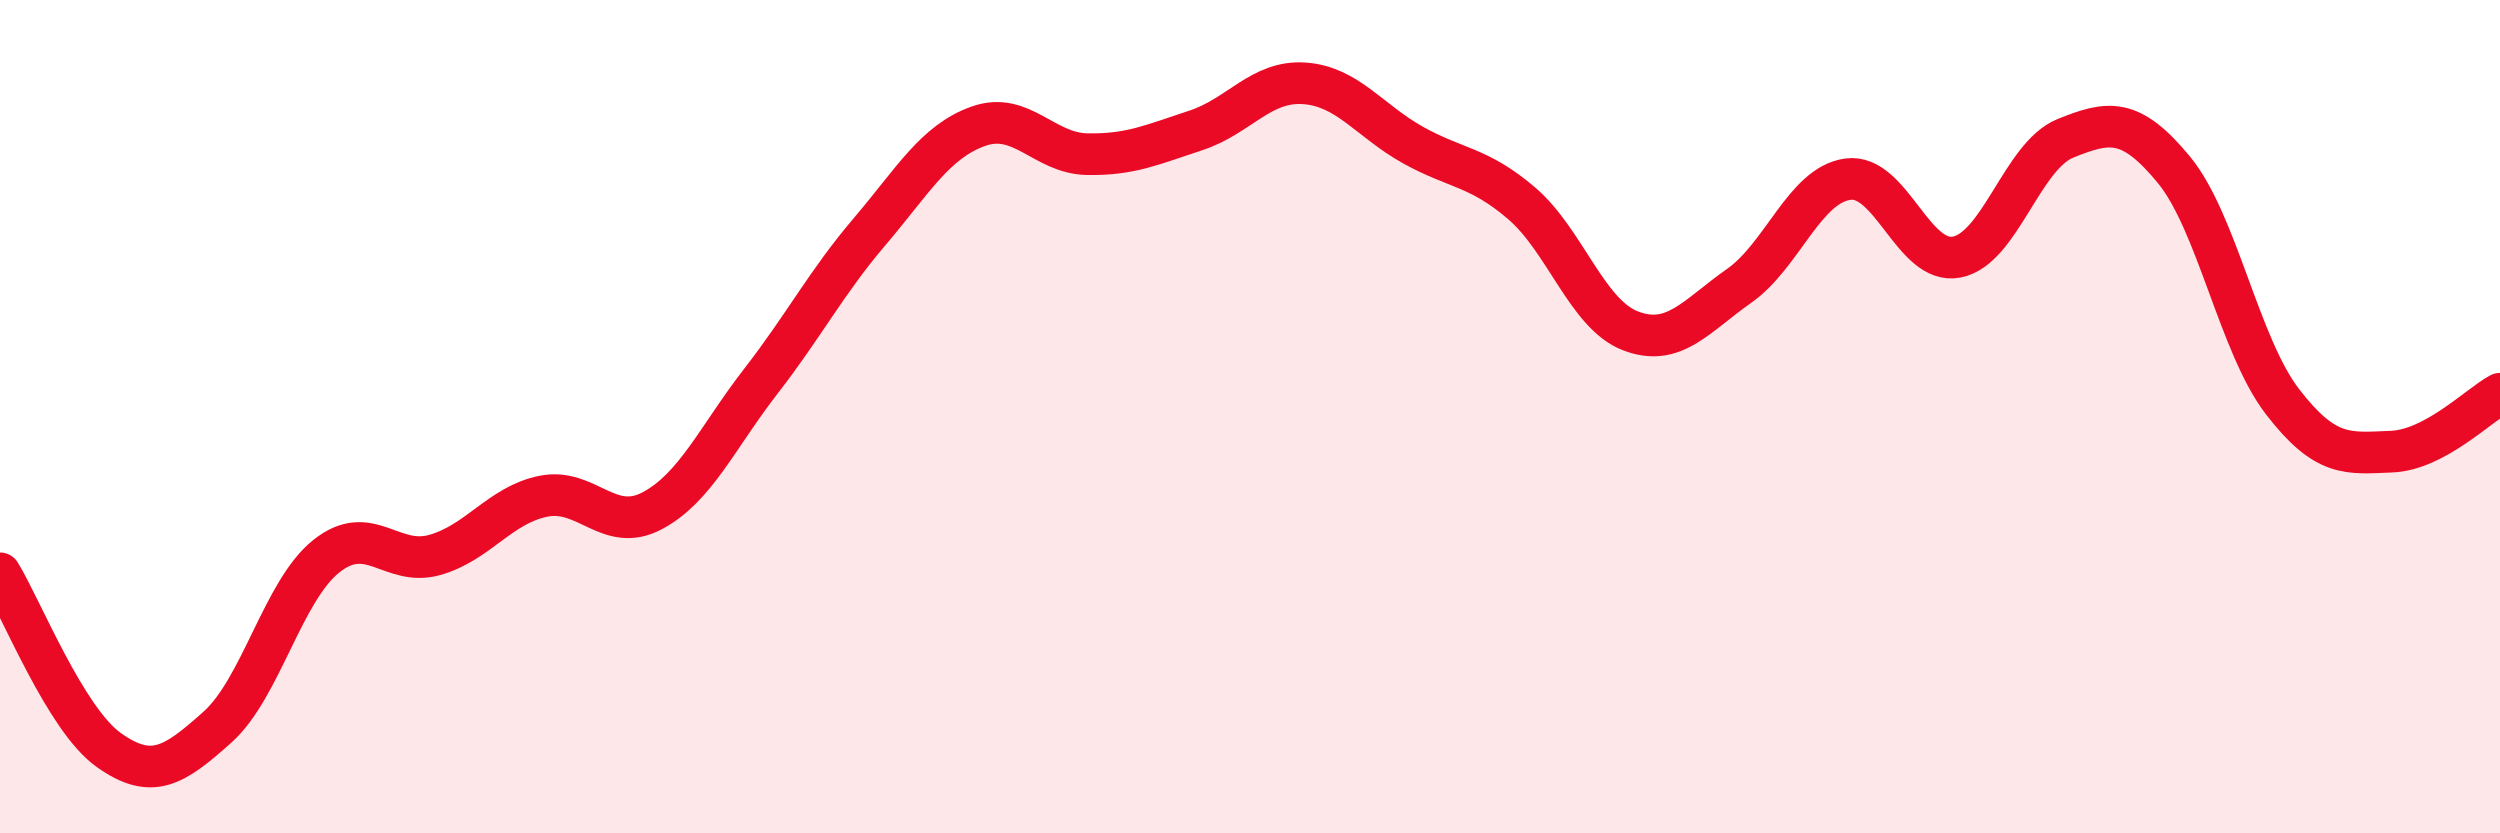
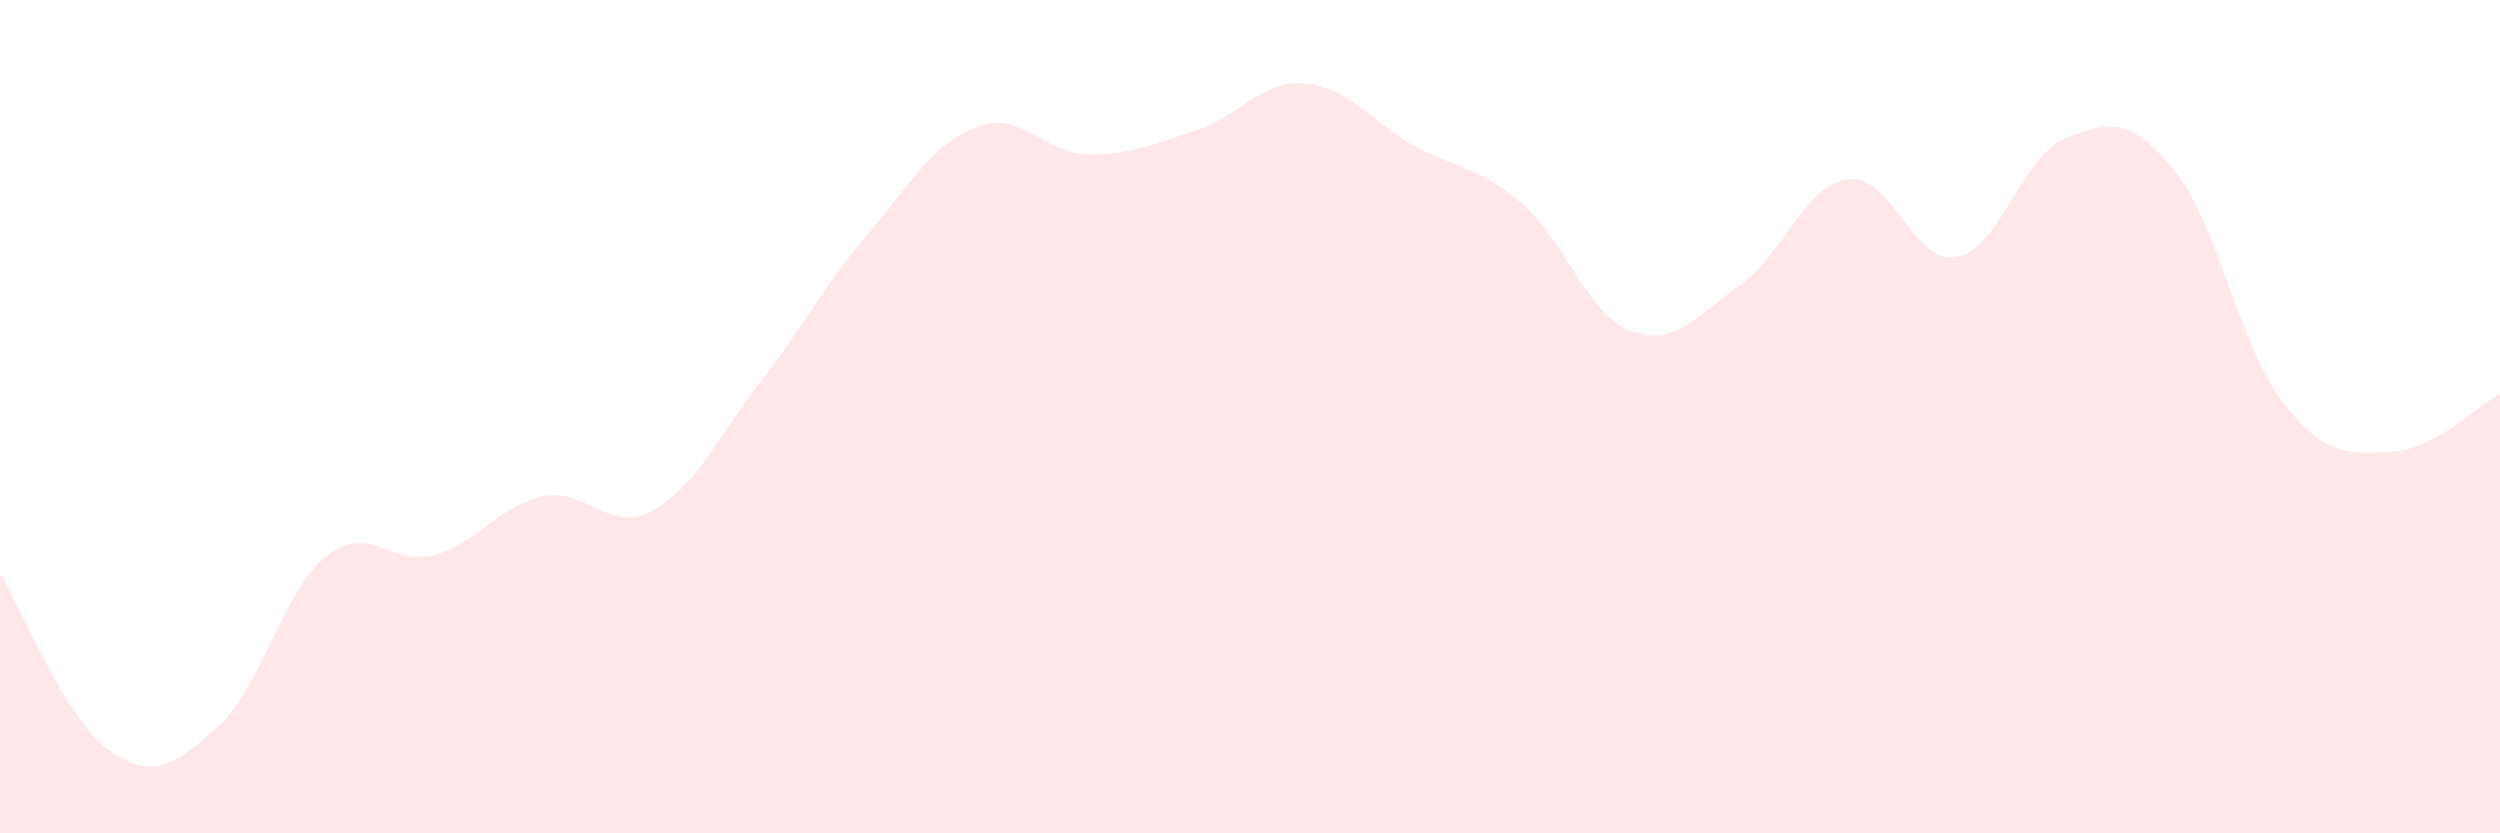
<svg xmlns="http://www.w3.org/2000/svg" width="60" height="20" viewBox="0 0 60 20">
  <path d="M 0,13.76 C 0.52,14.61 1.57,17.26 2.61,18 C 3.65,18.74 4.18,18.38 5.22,17.45 C 6.26,16.52 6.79,14.18 7.83,13.35 C 8.87,12.52 9.39,13.61 10.43,13.32 C 11.47,13.03 12,12.12 13.04,11.91 C 14.08,11.7 14.61,12.81 15.65,12.26 C 16.69,11.71 17.22,10.49 18.26,9.15 C 19.3,7.81 19.83,6.78 20.87,5.56 C 21.91,4.34 22.44,3.4 23.48,3.03 C 24.52,2.66 25.05,3.68 26.09,3.7 C 27.13,3.72 27.66,3.47 28.7,3.13 C 29.74,2.79 30.26,1.93 31.3,2 C 32.34,2.07 32.87,2.9 33.91,3.48 C 34.95,4.06 35.48,3.99 36.52,4.88 C 37.56,5.77 38.09,7.54 39.13,7.94 C 40.17,8.34 40.7,7.59 41.74,6.86 C 42.78,6.13 43.31,4.44 44.35,4.3 C 45.39,4.16 45.92,6.37 46.96,6.17 C 48,5.97 48.53,3.74 49.57,3.32 C 50.61,2.9 51.13,2.81 52.17,4.07 C 53.21,5.33 53.74,8.29 54.78,9.64 C 55.82,10.99 56.35,10.88 57.39,10.84 C 58.43,10.8 59.48,9.73 60,9.45L60 20L0 20Z" fill="#EB0A25" opacity="0.1" stroke-linecap="round" stroke-linejoin="round" />
-   <path d="M 0,13.76 C 0.52,14.61 1.57,17.26 2.61,18 C 3.65,18.74 4.18,18.38 5.22,17.45 C 6.26,16.52 6.79,14.18 7.83,13.35 C 8.87,12.52 9.39,13.61 10.43,13.32 C 11.47,13.03 12,12.12 13.04,11.91 C 14.08,11.7 14.61,12.81 15.65,12.26 C 16.69,11.71 17.22,10.49 18.26,9.15 C 19.3,7.81 19.83,6.78 20.87,5.56 C 21.91,4.34 22.44,3.4 23.48,3.03 C 24.52,2.66 25.05,3.68 26.09,3.7 C 27.13,3.72 27.66,3.47 28.7,3.13 C 29.74,2.79 30.26,1.93 31.3,2 C 32.34,2.07 32.87,2.9 33.91,3.48 C 34.95,4.06 35.48,3.99 36.52,4.88 C 37.56,5.77 38.09,7.54 39.13,7.94 C 40.17,8.34 40.7,7.59 41.74,6.86 C 42.78,6.13 43.31,4.44 44.35,4.3 C 45.39,4.16 45.92,6.37 46.96,6.17 C 48,5.97 48.53,3.74 49.57,3.32 C 50.61,2.9 51.13,2.81 52.17,4.07 C 53.21,5.33 53.74,8.29 54.78,9.64 C 55.82,10.99 56.35,10.88 57.39,10.84 C 58.43,10.8 59.48,9.73 60,9.45" stroke="#EB0A25" stroke-width="1" fill="none" stroke-linecap="round" stroke-linejoin="round" />
</svg>